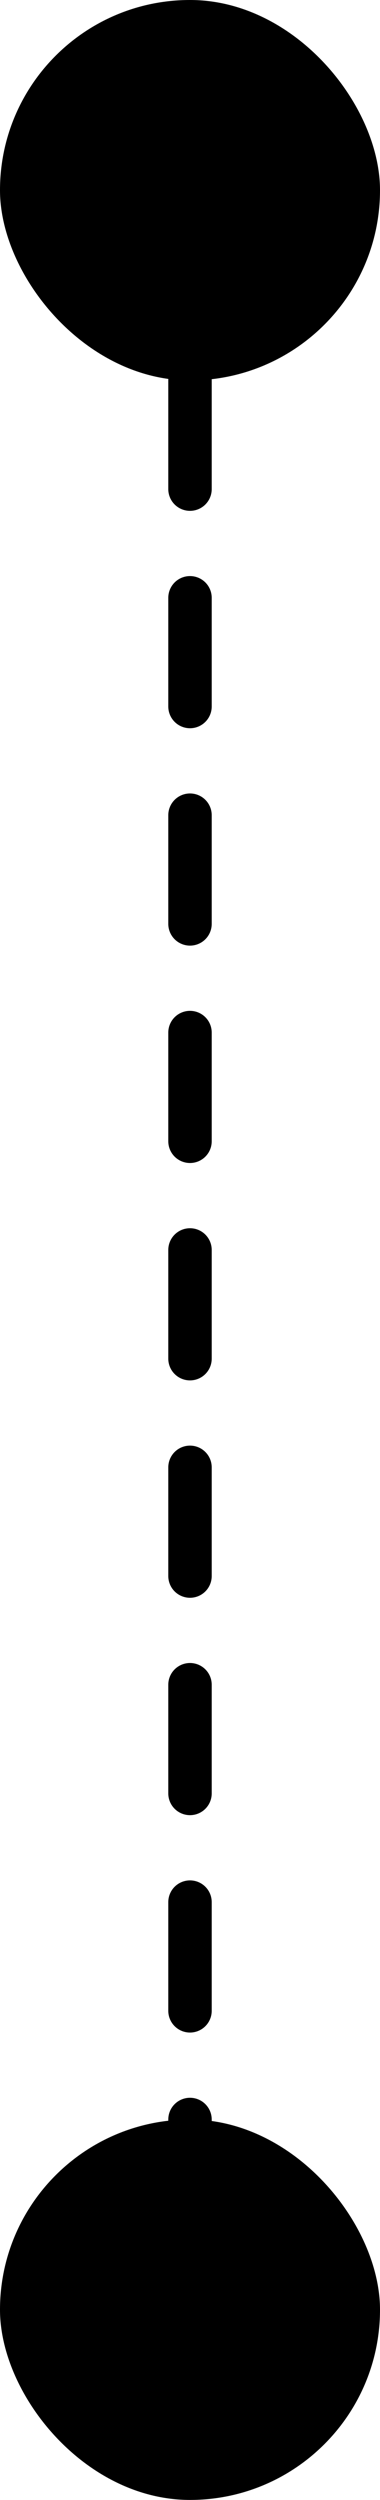
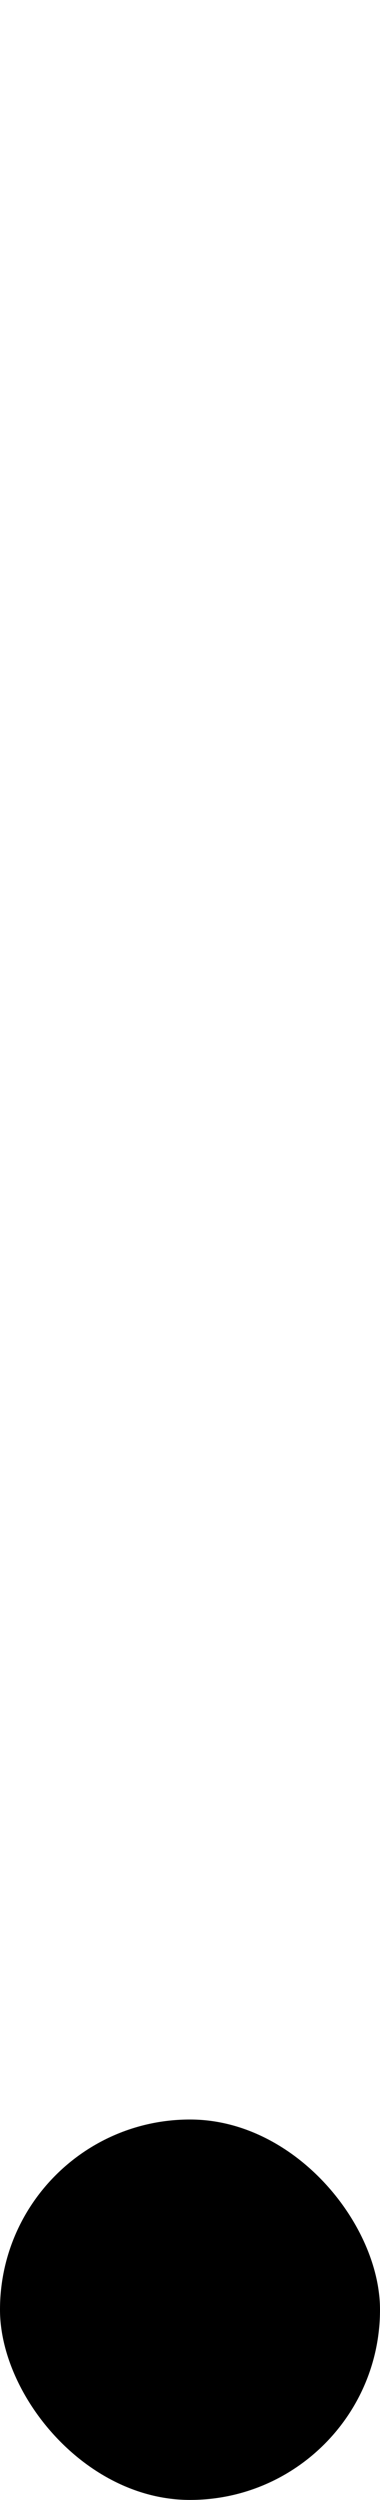
<svg xmlns="http://www.w3.org/2000/svg" width="7" height="46" viewBox="0 0 7 46" fill="none">
-   <path d="M3.5 3L3.5 43" stroke="black" stroke-width="0.8" stroke-linecap="round" stroke-dasharray="2 2" />
-   <rect width="7" height="7" rx="3.5" fill="black" />
  <rect y="39" width="7" height="7" rx="3.5" fill="black" />
</svg>